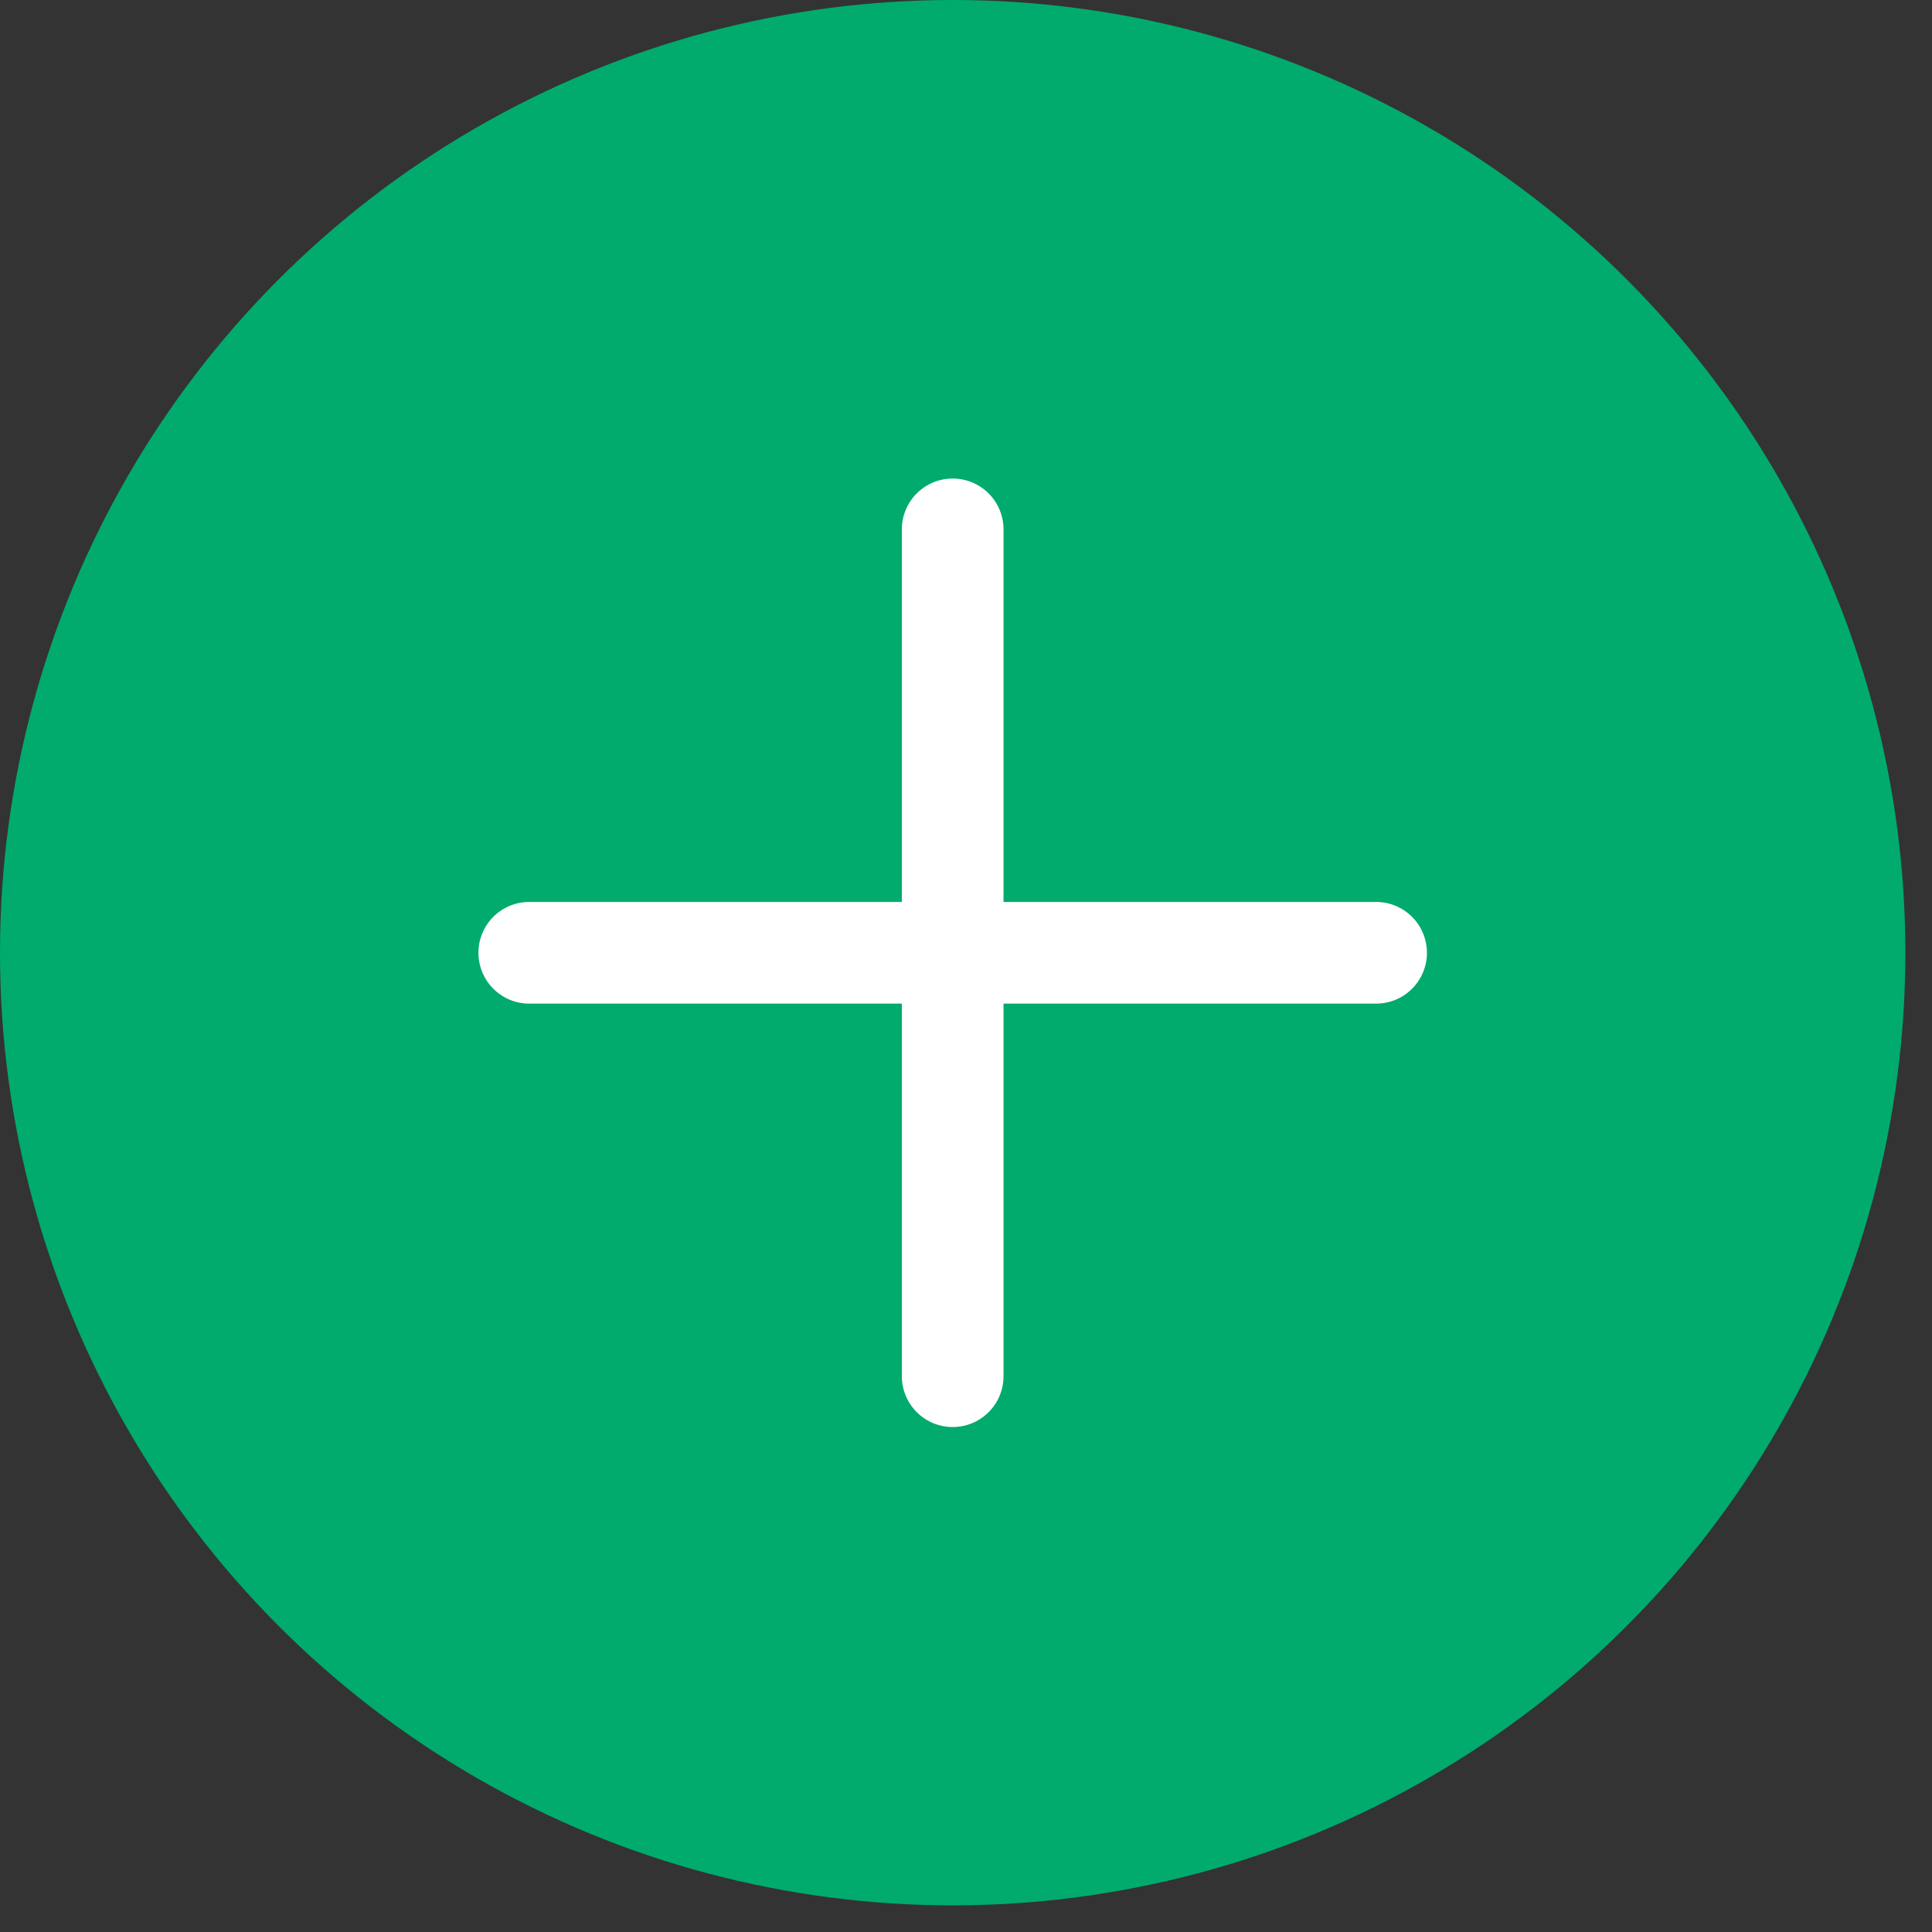
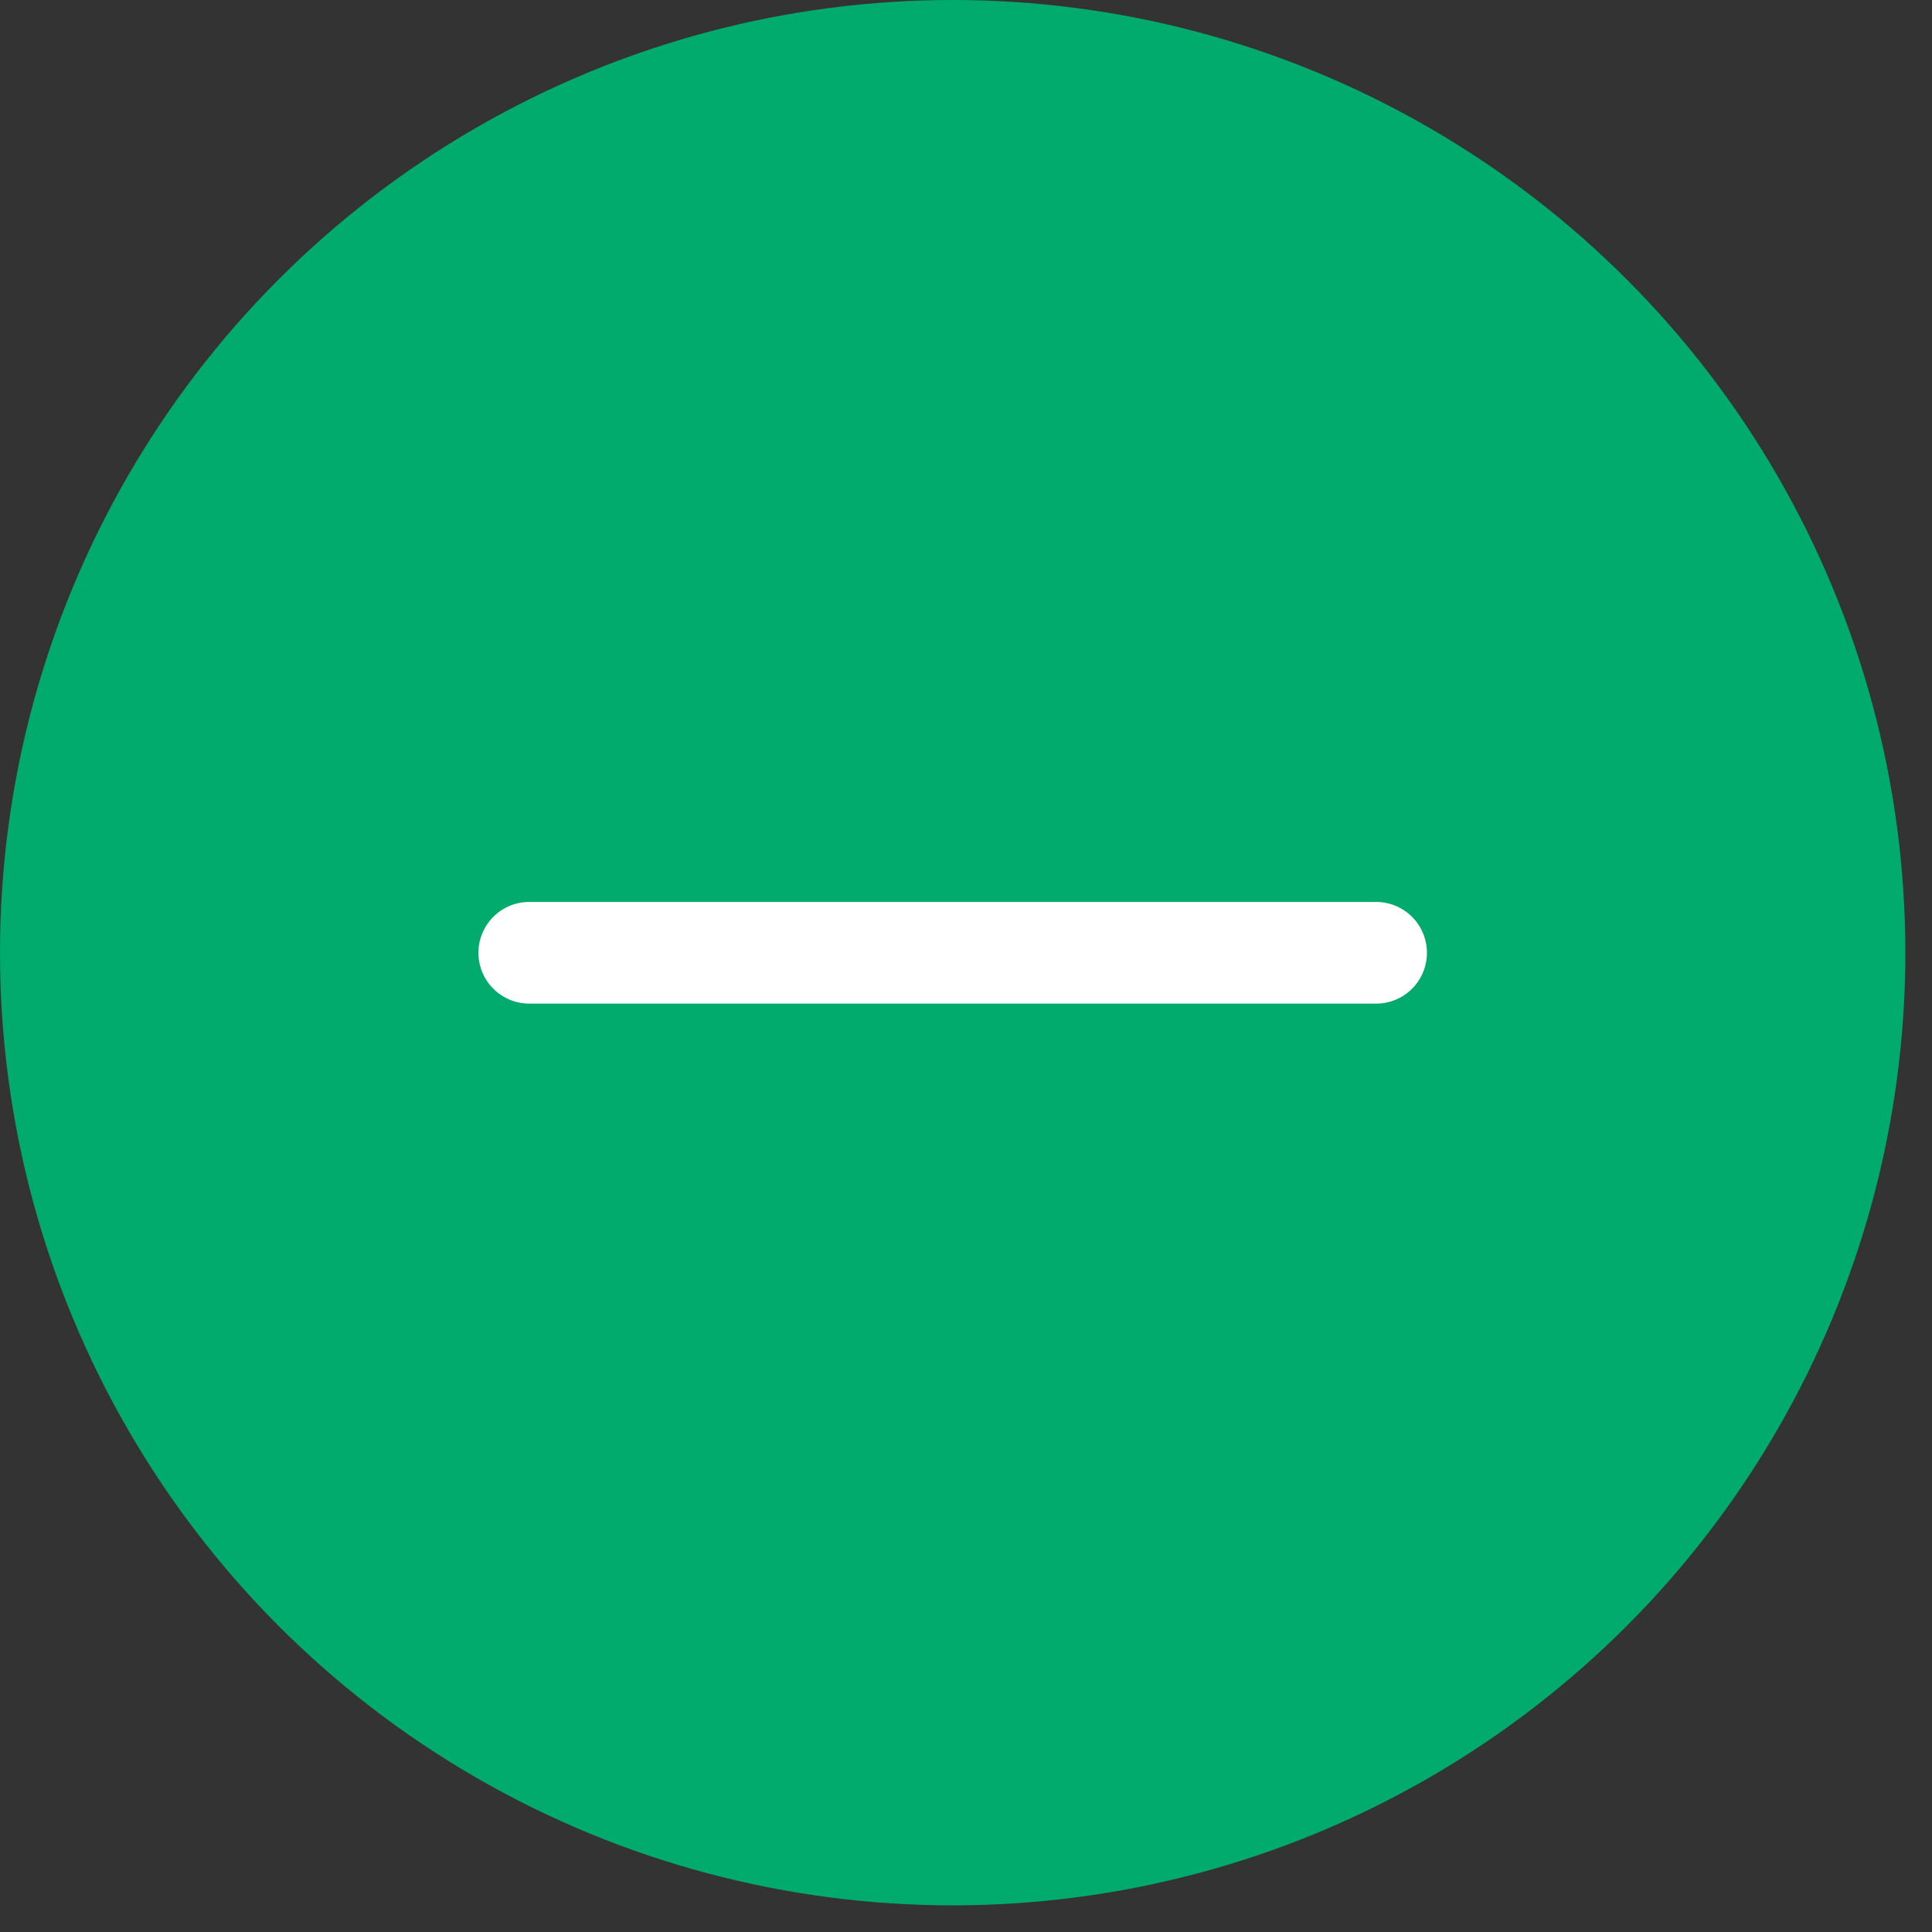
<svg xmlns="http://www.w3.org/2000/svg" width="19" height="19" viewBox="0 0 19 19" fill="none">
  <rect x="0" y="0" width="19" height="19" fill="#333333" stroke="none" />
  <circle cx="9.369" cy="9.369" r="9.369" fill="#00AB6D" />
  <path d="M5.205 9.37H13.533" stroke="white" stroke-linecap="round" />
-   <path d="M9.369 5.206L9.369 13.534" stroke="white" stroke-linecap="round" />
</svg>